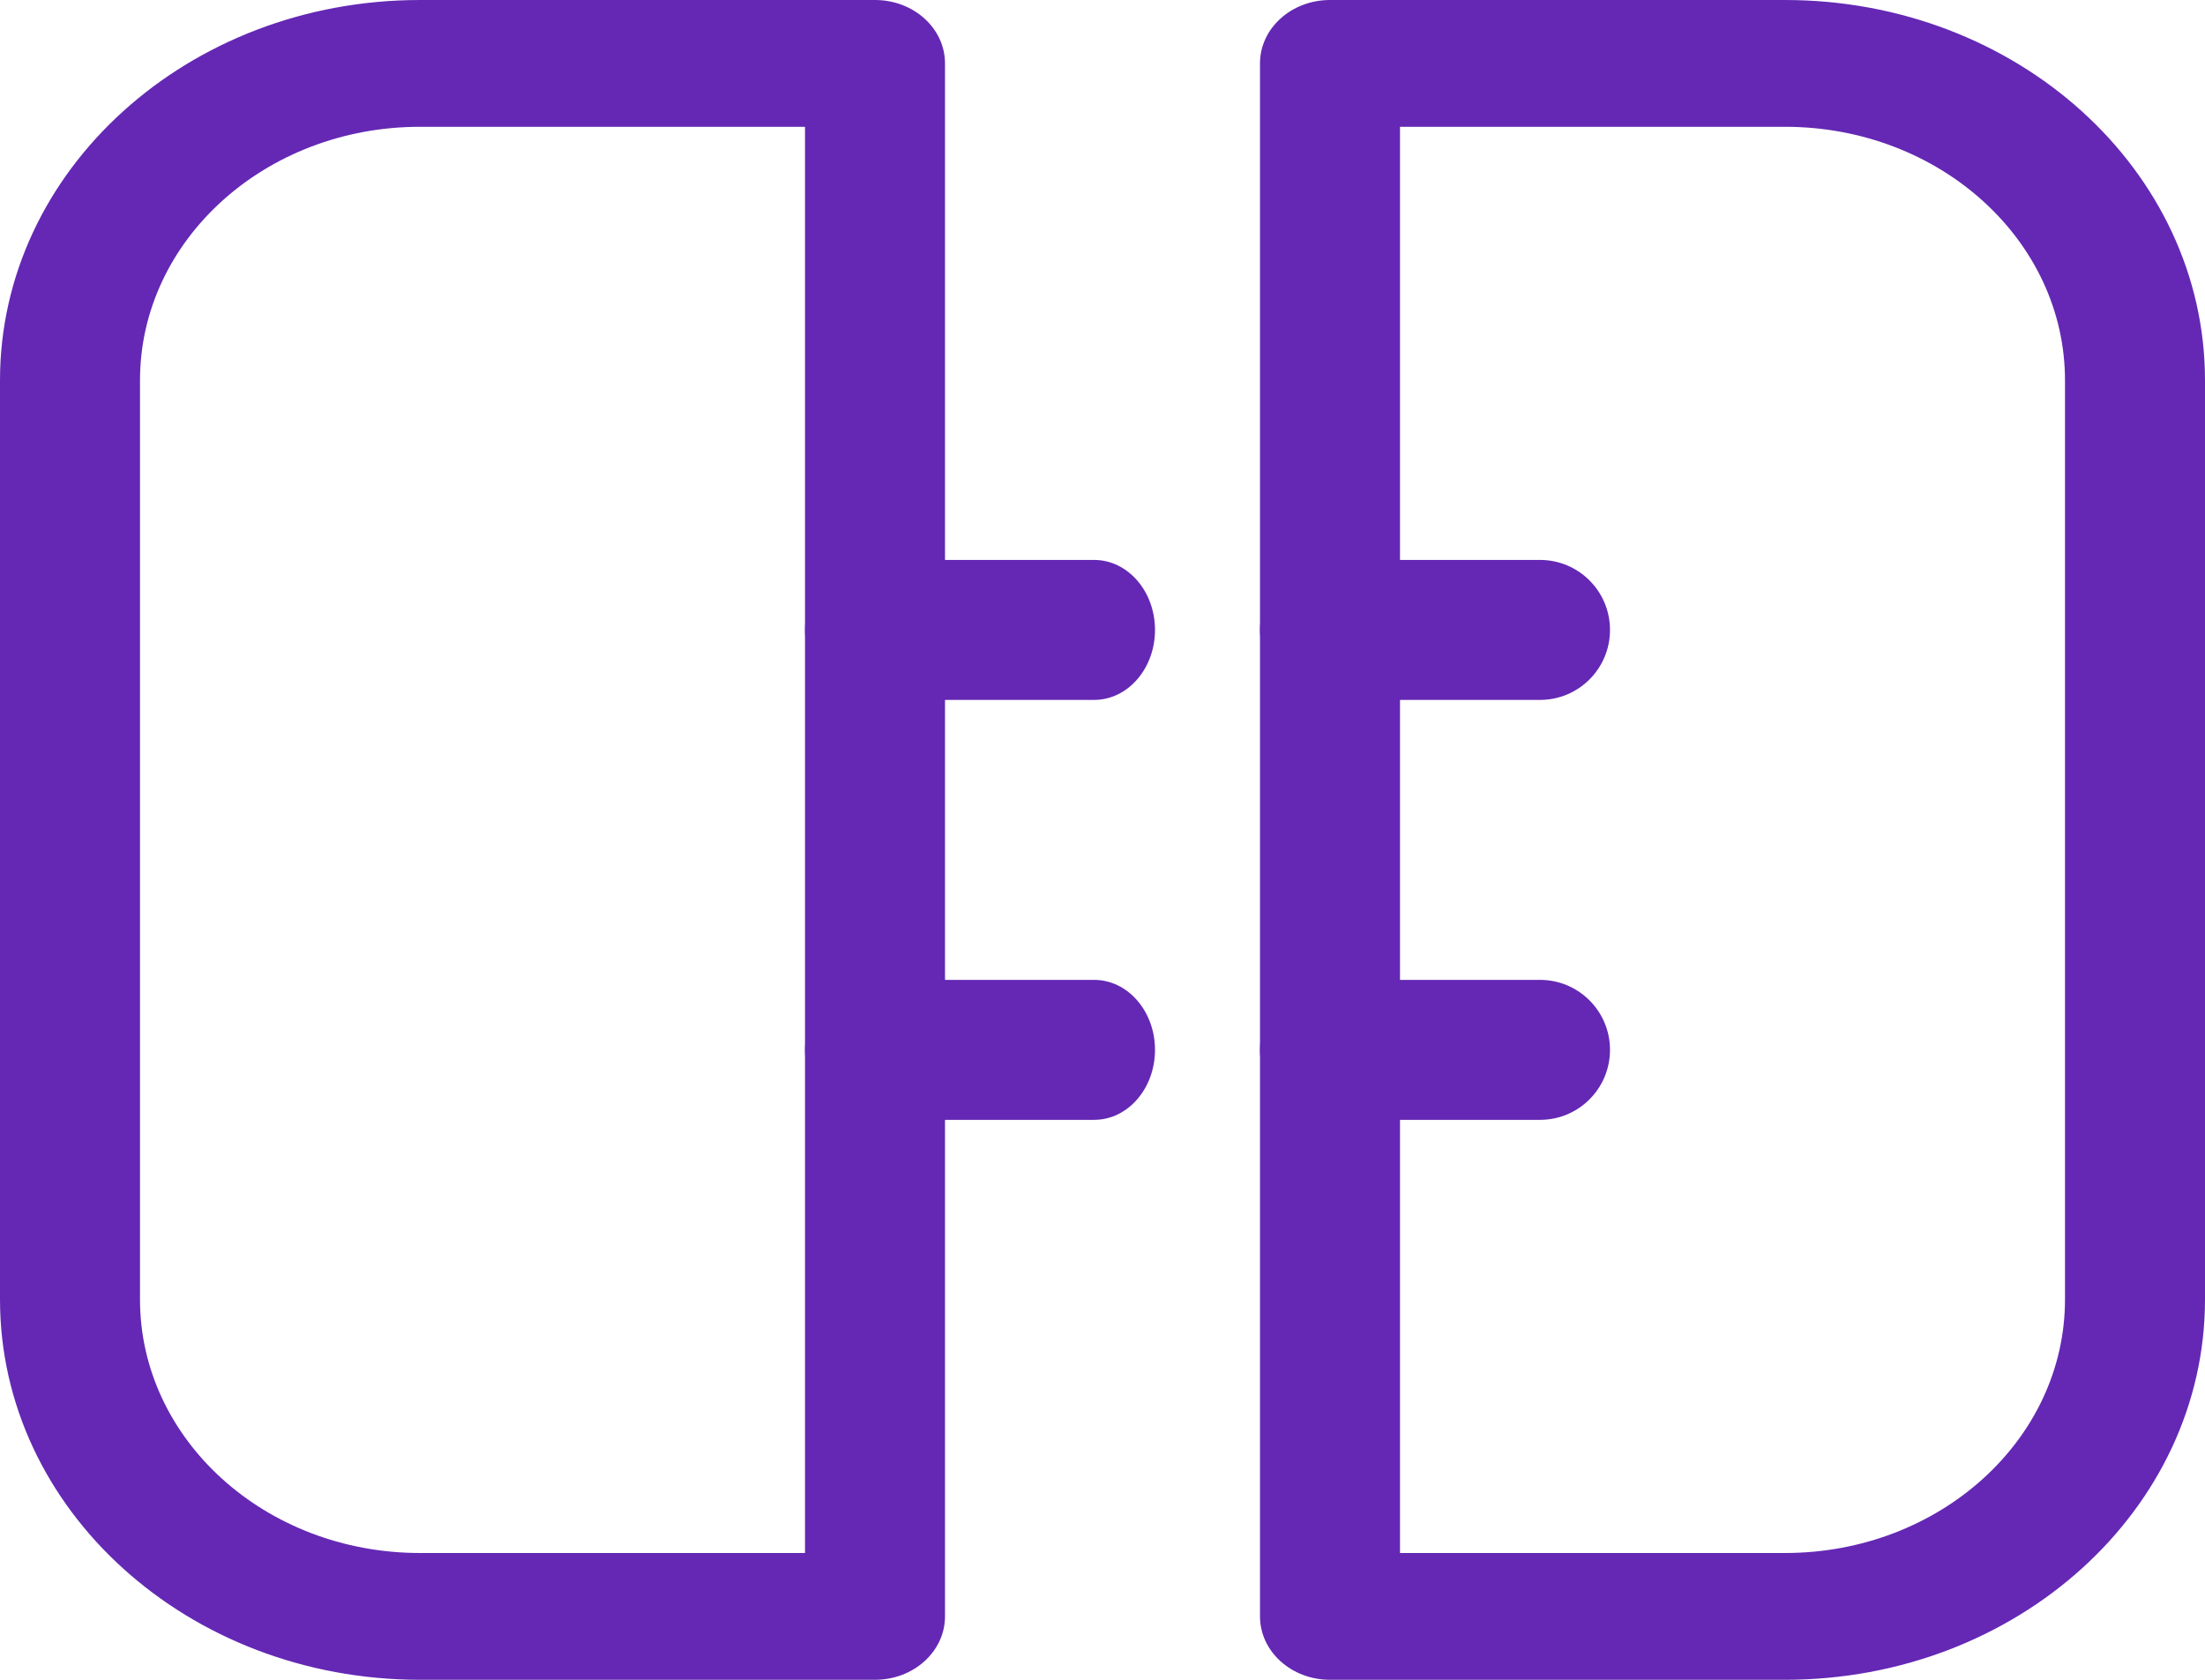
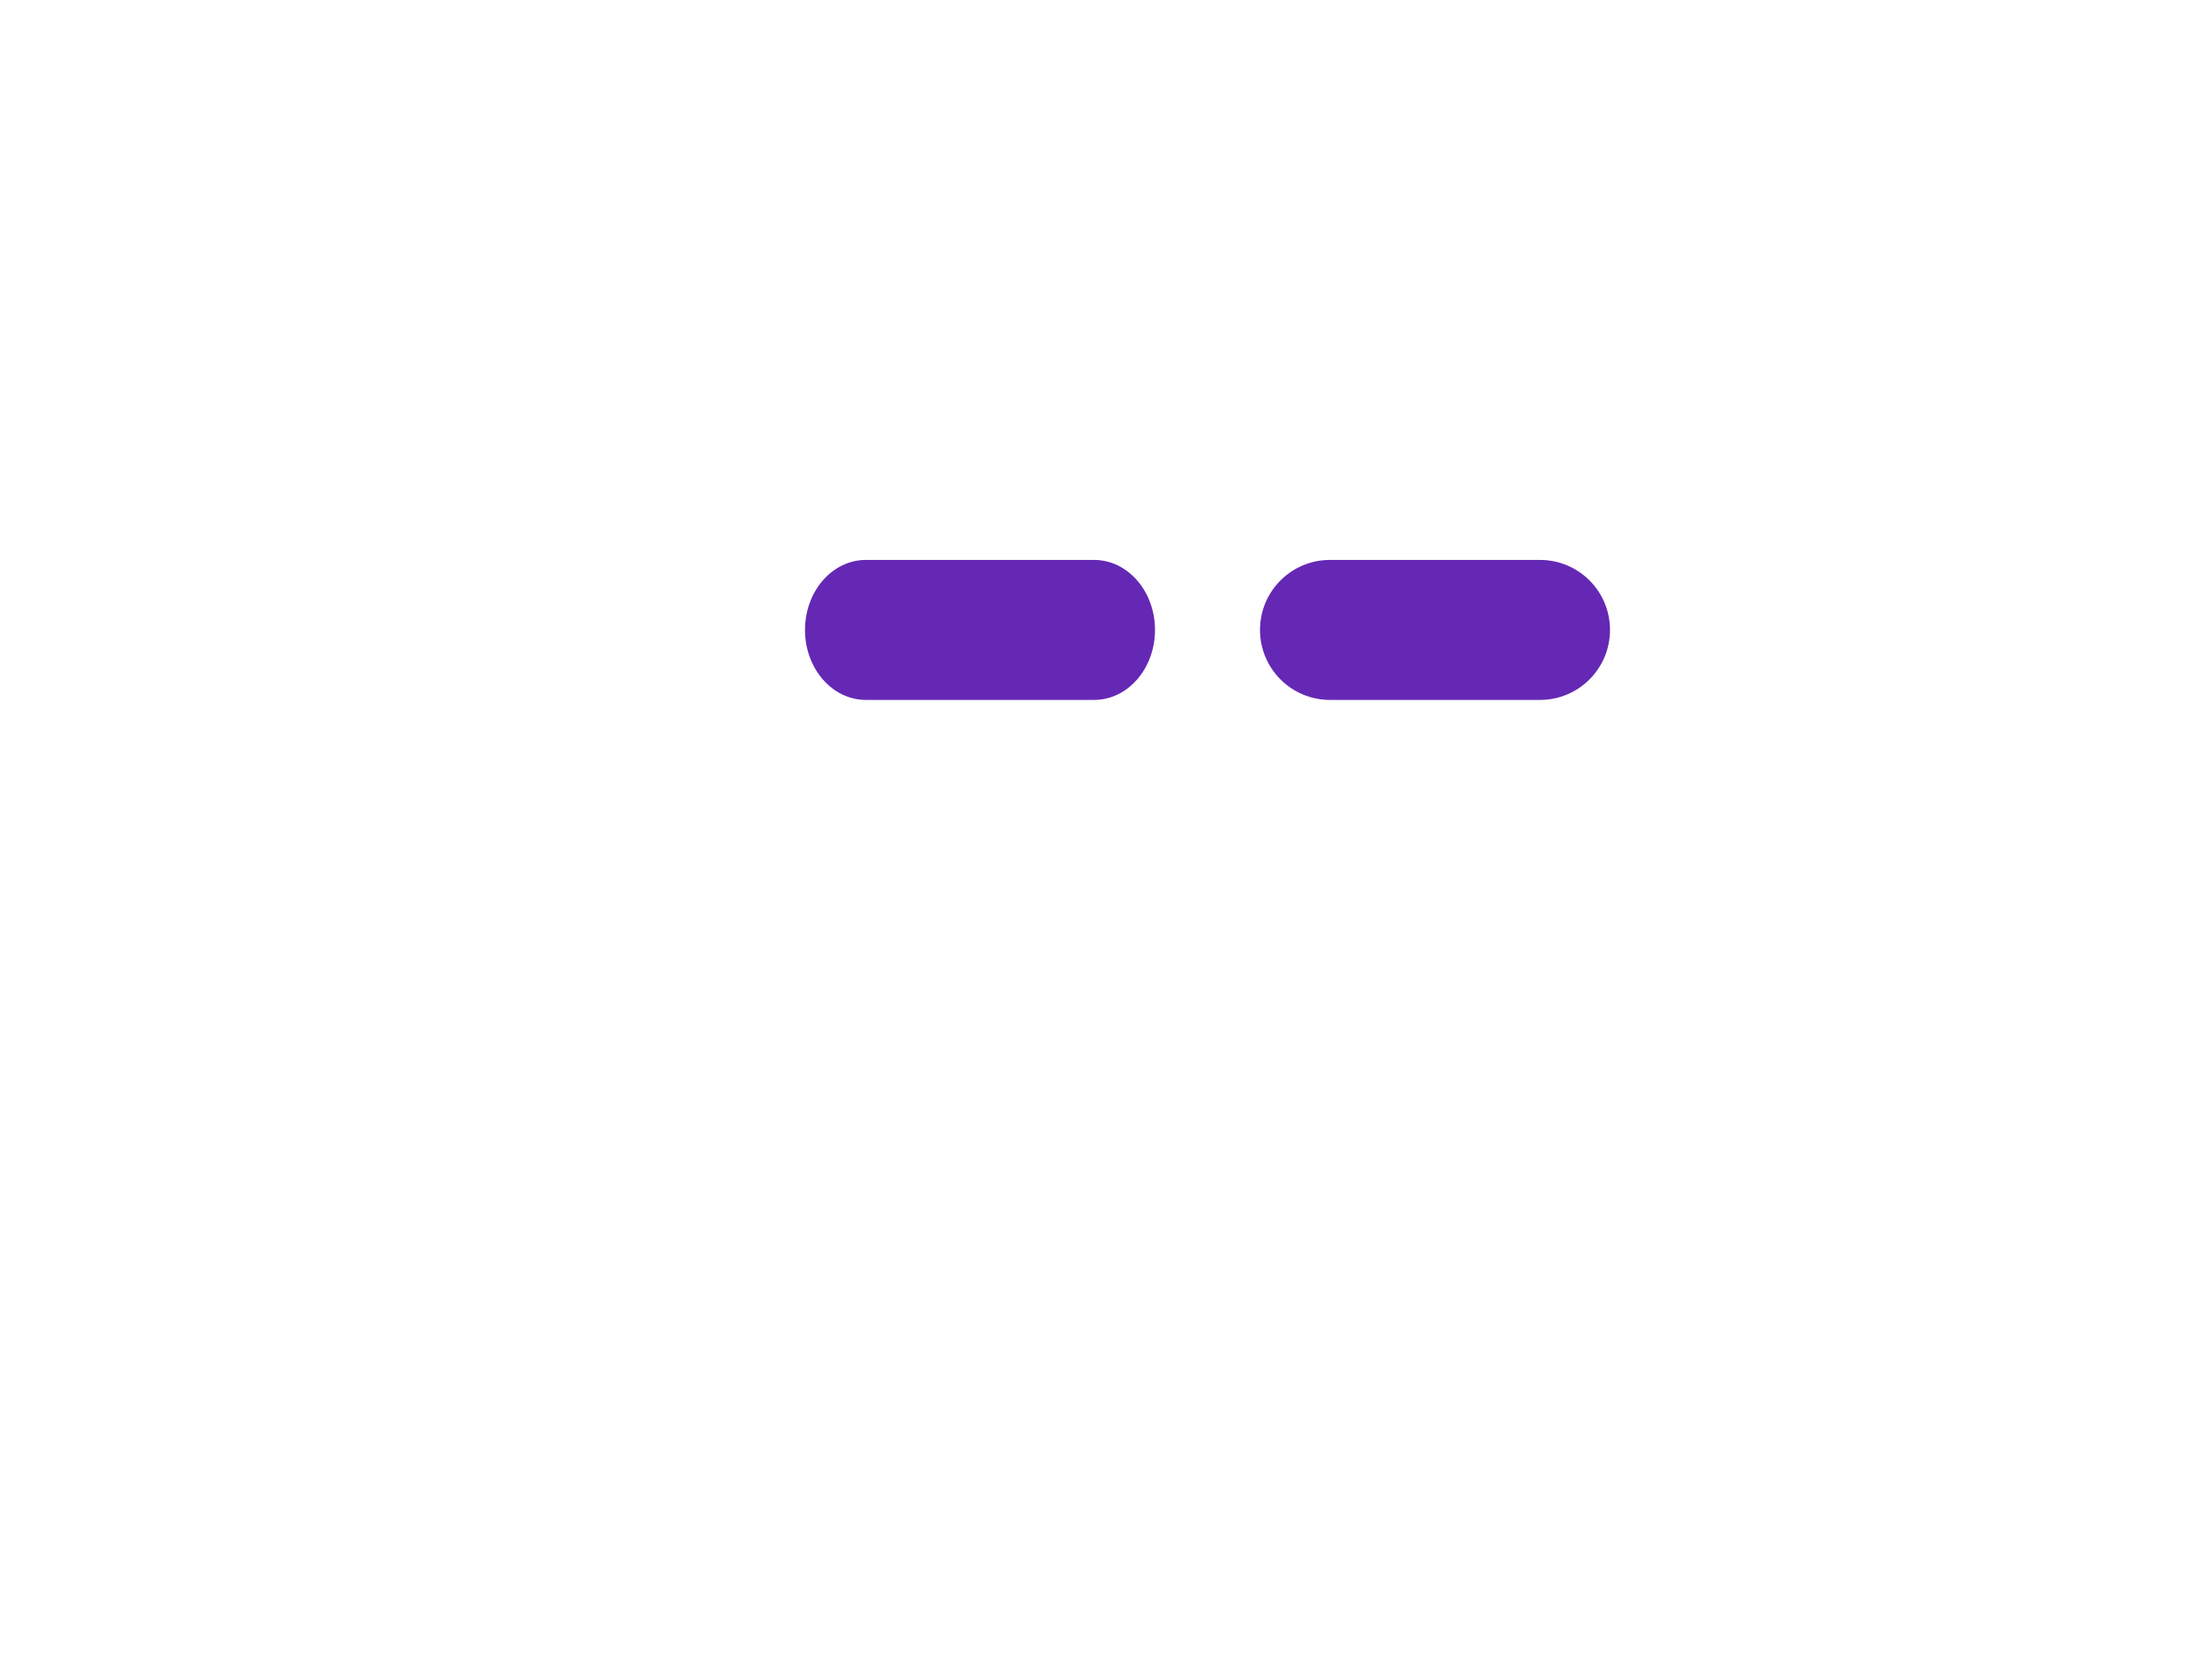
<svg xmlns="http://www.w3.org/2000/svg" width="63" height="48" viewBox="0 0 63 48" fill="none">
  <path fill-rule="evenodd" clip-rule="evenodd" d="M23 18C23 16.895 23.779 16 24.739 16H31.261C32.221 16 33 16.895 33 18C33 19.105 32.221 20 31.261 20H24.739C23.779 20 23 19.105 23 18Z" fill="#6428B4" />
-   <path fill-rule="evenodd" clip-rule="evenodd" d="M23 30C23 28.895 23.779 28 24.739 28H31.261C32.221 28 33 28.895 33 30C33 31.105 32.221 32 31.261 32H24.739C23.779 32 23 31.105 23 30Z" fill="#6428B4" />
-   <path fill-rule="evenodd" clip-rule="evenodd" d="M0 10.868C0 4.866 5.373 0 12 0H25C26.105 0 27 0.811 27 1.811V46.189C27 47.189 26.105 48 25 48H12C5.373 48 0 43.134 0 37.132V10.868ZM12 3.623C7.582 3.623 4 6.866 4 10.868V37.132C4 41.133 7.582 44.377 12 44.377H23V3.623H12Z" fill="#6428B4" />
-   <path fill-rule="evenodd" clip-rule="evenodd" d="M63 10.868C63 4.866 57.627 0 51 0H38C36.895 0 36 0.811 36 1.811V46.189C36 47.189 36.895 48 38 48H51C57.627 48 63 43.134 63 37.132V10.868ZM51 3.623C55.418 3.623 59 6.866 59 10.868V37.132C59 41.133 55.418 44.377 51 44.377H40V3.623H51Z" fill="#6428B4" />
  <path fill-rule="evenodd" clip-rule="evenodd" d="M36 18C36 16.895 36.895 16 38 16H44C45.105 16 46 16.895 46 18C46 19.105 45.105 20 44 20H38C36.895 20 36 19.105 36 18Z" fill="#6428B4" />
-   <path fill-rule="evenodd" clip-rule="evenodd" d="M36 30C36 28.895 36.895 28 38 28H44C45.105 28 46 28.895 46 30C46 31.105 45.105 32 44 32H38C36.895 32 36 31.105 36 30Z" fill="#6428B4" />
</svg>